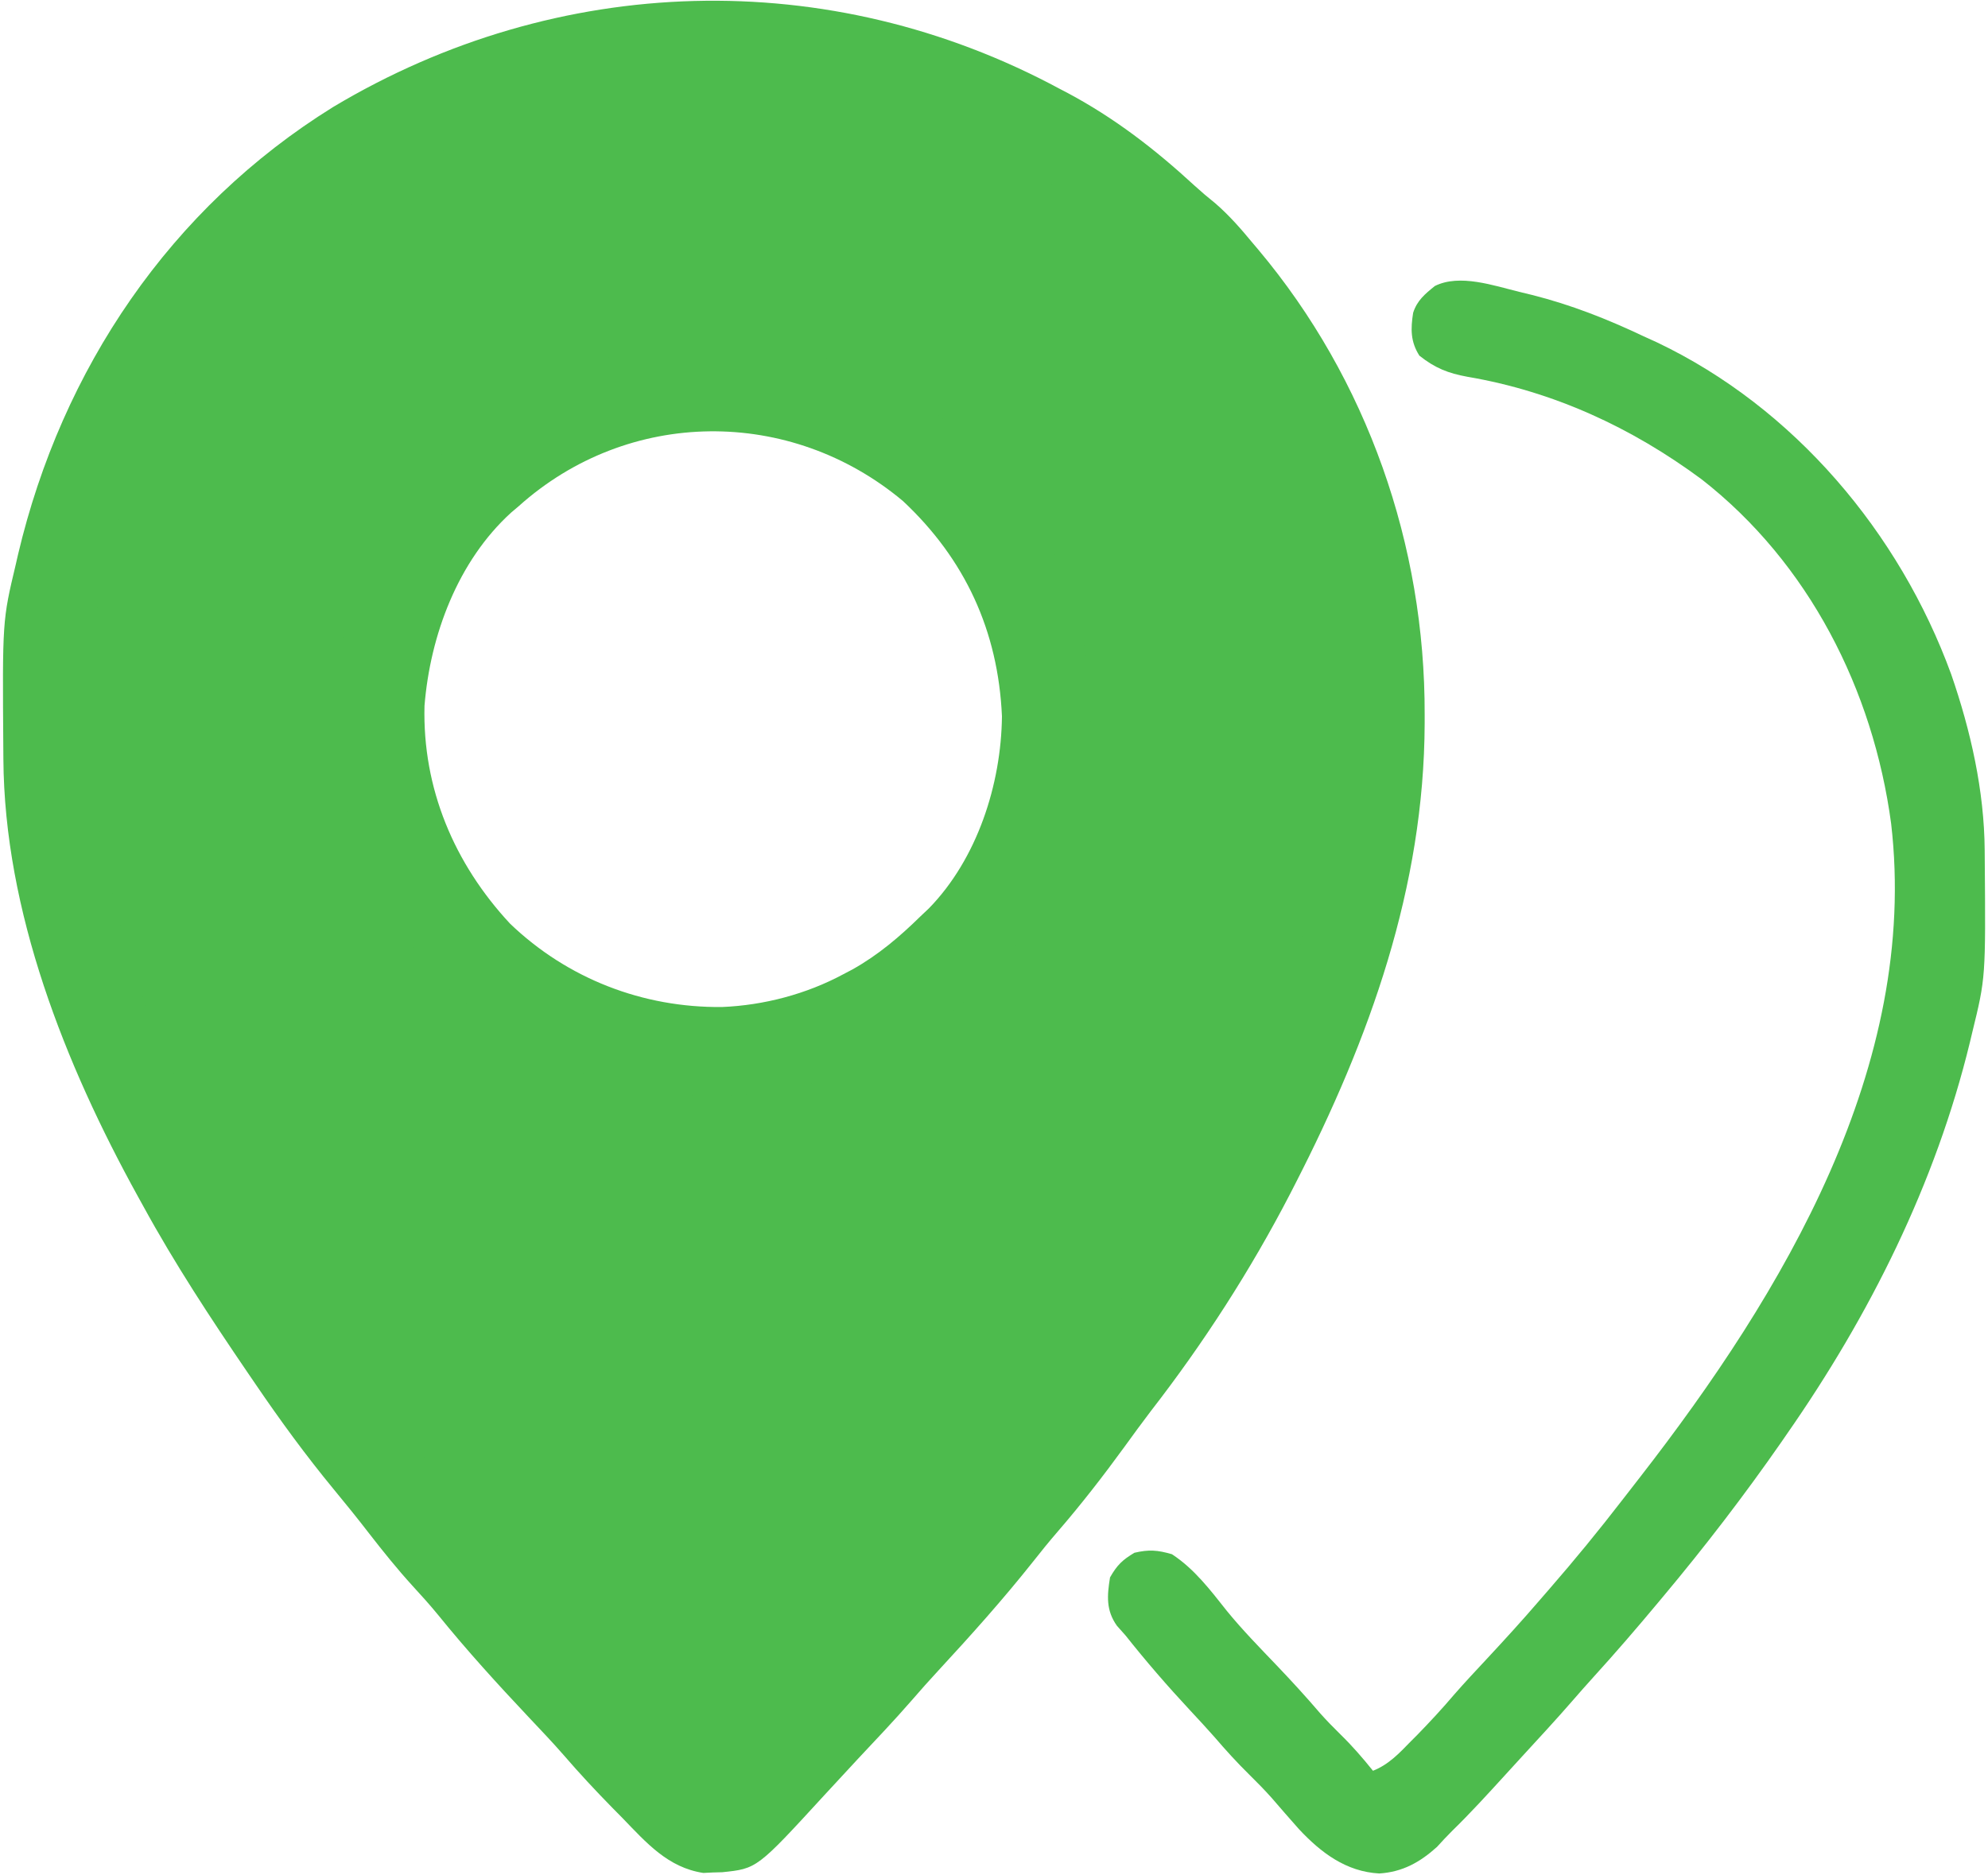
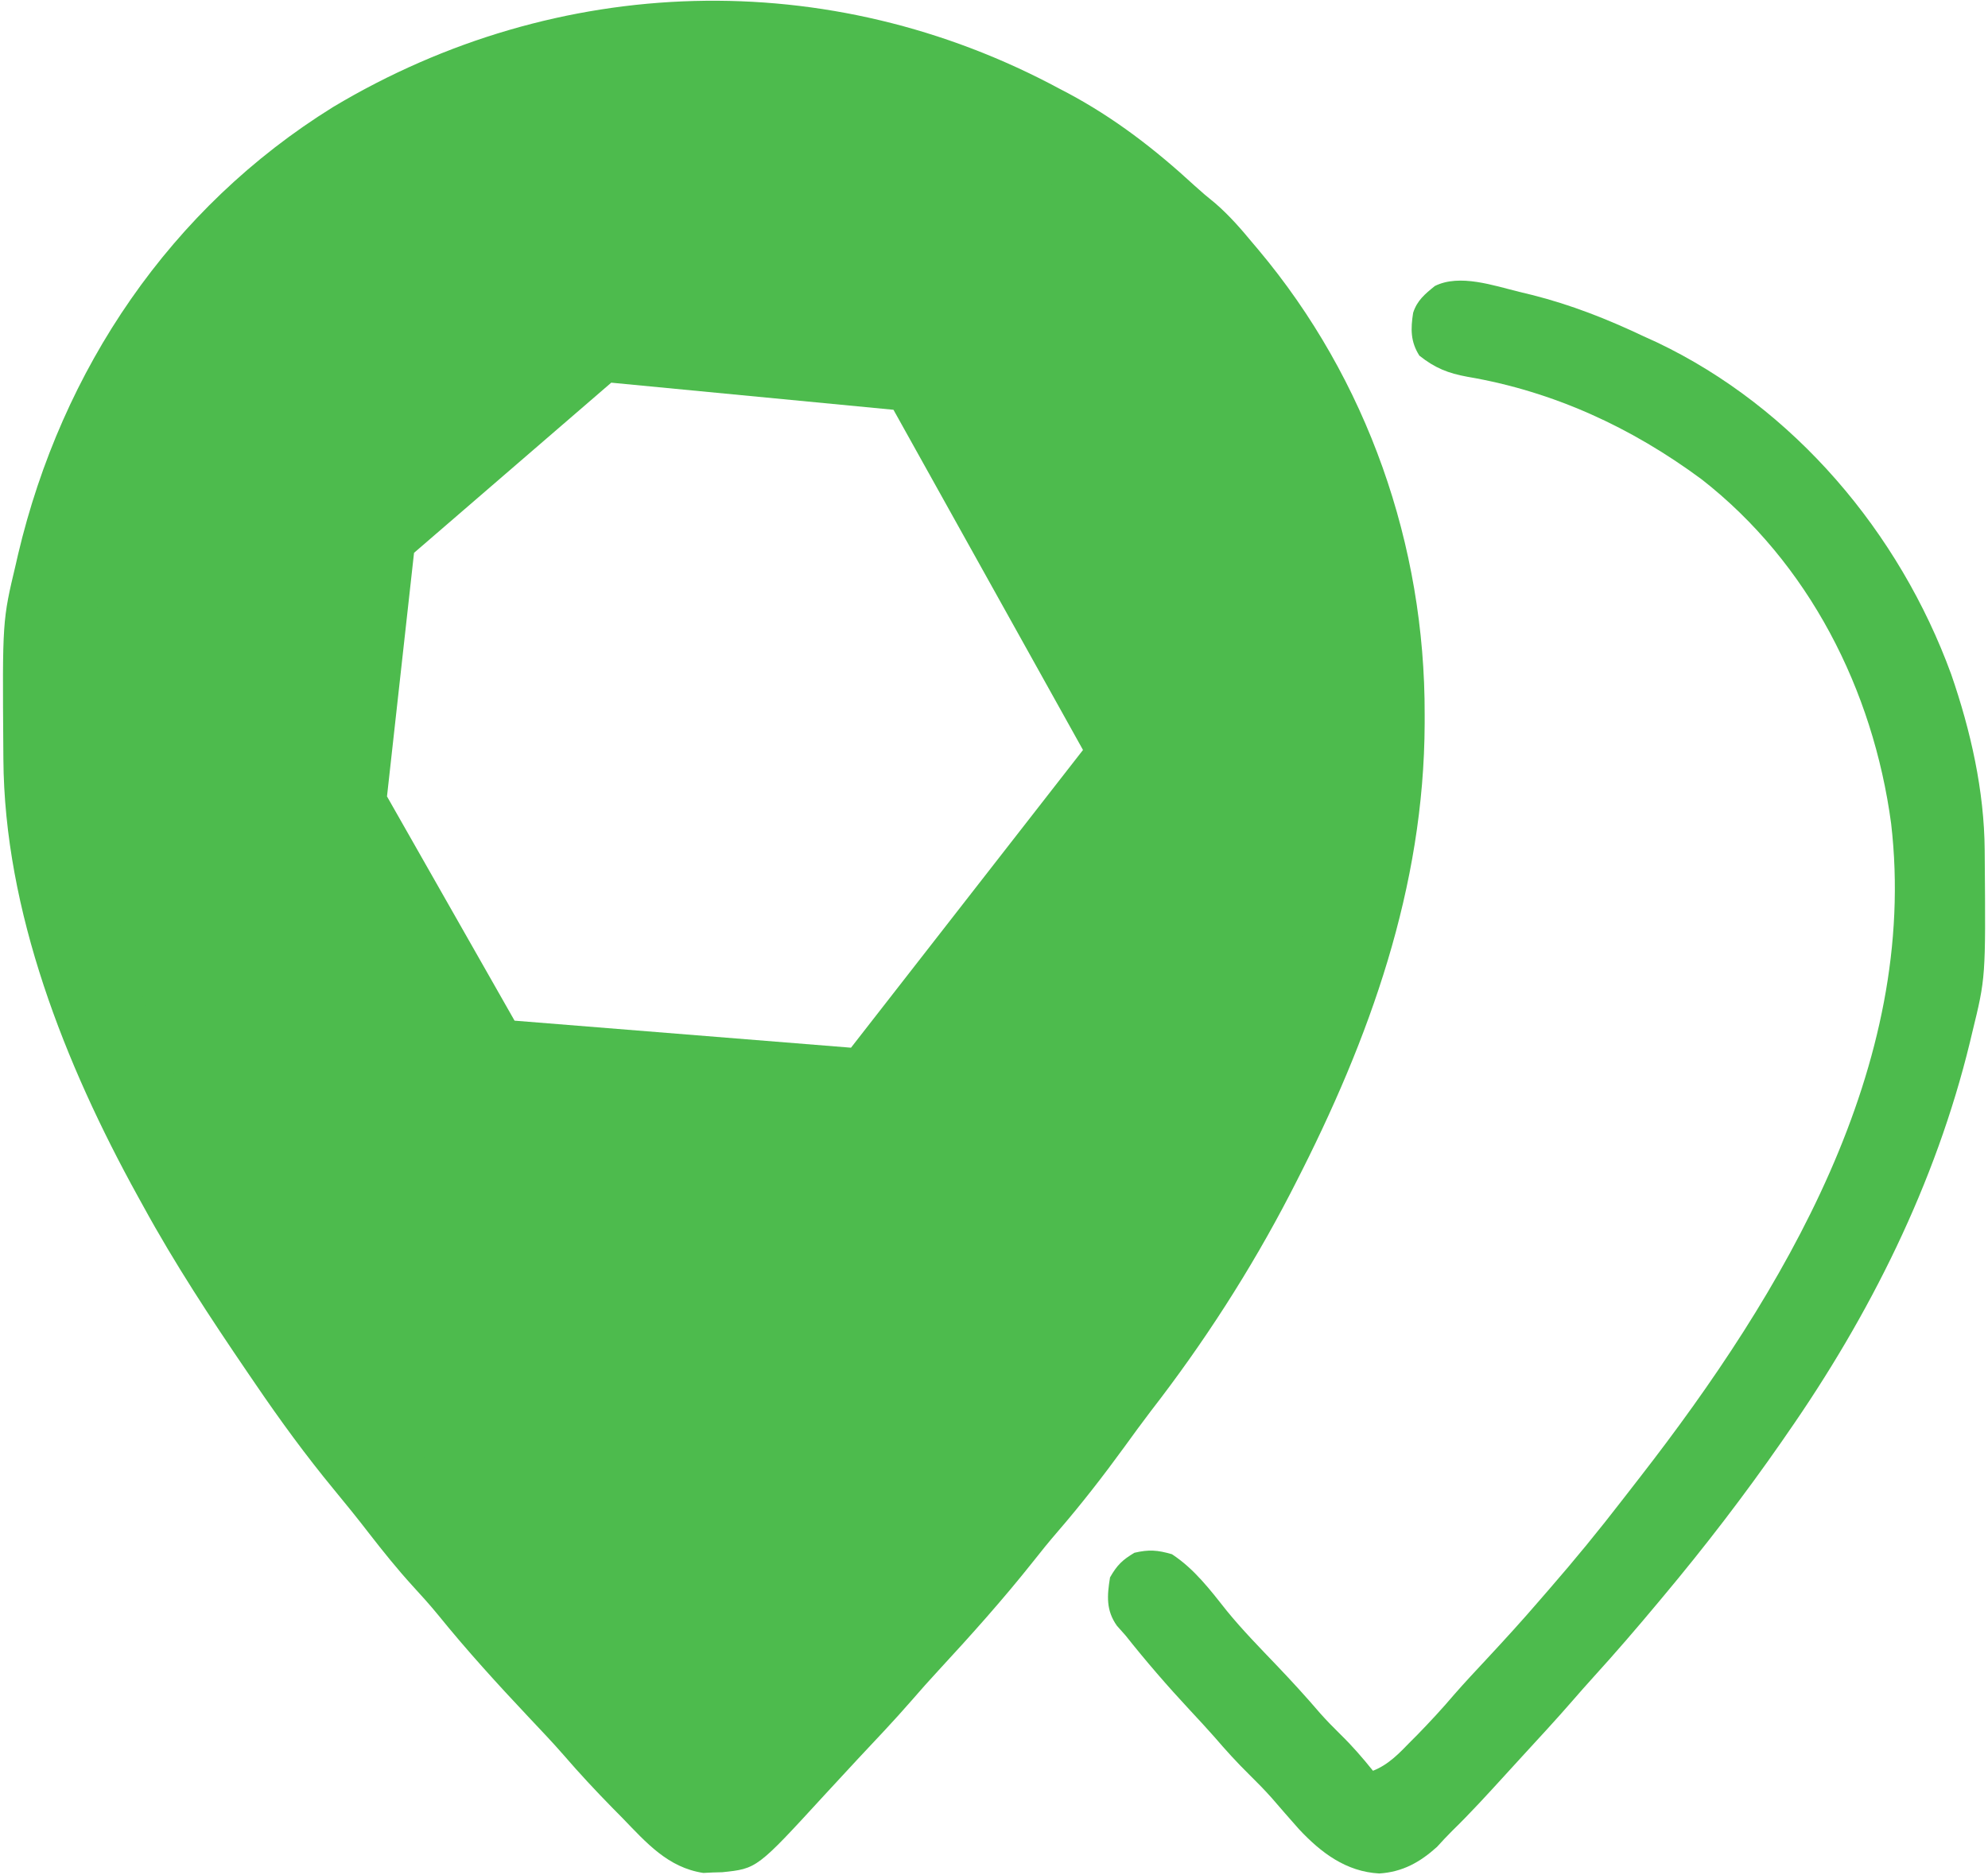
<svg xmlns="http://www.w3.org/2000/svg" viewBox="0 0 30.00 28.30" data-guides="{&quot;vertical&quot;:[],&quot;horizontal&quot;:[]}">
  <defs />
  <path fill="#4dbb4d" stroke="none" fill-opacity="1" stroke-width="1" stroke-opacity="1" id="tSvgdd1b77920d" title="Path 1" d="M2.163 5.017C3.525 4.025 4.886 3.033 6.248 2.041C7.979 1.632 9.71 1.224 11.441 0.815C13.075 1.224 14.709 1.632 16.343 2.041C17.782 4.044 19.221 6.048 20.66 8.051C20.524 9.938 20.388 11.824 20.252 13.711C18.949 16.473 17.646 19.235 16.343 21.997C14.398 23.825 12.453 25.653 10.508 27.482C7.726 24.058 4.945 20.635 2.163 17.212C1.716 15.247 1.269 13.283 0.822 11.318C2.494 11.552 4.167 11.785 5.84 12.019C6.481 13.147 7.123 14.275 7.765 15.403C9.457 15.539 11.149 15.675 12.842 15.811C14.009 14.314 15.176 12.816 16.343 11.318C15.39 9.607 14.437 7.895 13.483 6.184C12.064 6.048 10.644 5.911 9.224 5.775C8.232 6.631 7.24 7.487 6.248 8.343C6.112 9.568 5.976 10.793 5.84 12.019C4.167 11.785 2.494 11.552 0.822 11.318C1.269 9.218 1.716 7.117 2.163 5.017Z" />
  <path fill="#4dbb4d" stroke="none" fill-opacity="1" stroke-width="1" stroke-opacity="1" id="tSvg9ba93567e8" title="Path 2" d="M15.992 1.341C16.028 1.359 16.063 1.378 16.1 1.397C16.818 1.779 17.43 2.252 18.027 2.802C18.128 2.894 18.23 2.981 18.337 3.066C18.552 3.252 18.729 3.456 18.91 3.675C18.936 3.705 18.962 3.736 18.988 3.767C20.634 5.727 21.506 8.228 21.499 10.782C21.499 10.848 21.499 10.848 21.499 10.916C21.491 13.392 20.668 15.675 19.552 17.854C19.524 17.908 19.496 17.962 19.468 18.018C18.87 19.172 18.162 20.27 17.366 21.296C17.231 21.473 17.1 21.653 16.969 21.834C16.648 22.275 16.317 22.702 15.96 23.115C15.833 23.262 15.711 23.412 15.591 23.565C15.142 24.131 14.659 24.671 14.168 25.202C14.029 25.353 13.891 25.506 13.757 25.662C13.492 25.967 13.213 26.259 12.937 26.554C12.771 26.732 12.606 26.91 12.441 27.09C11.423 28.2 11.423 28.2 10.899 28.254C10.851 28.255 10.804 28.257 10.755 28.258C10.709 28.261 10.662 28.263 10.614 28.265C10.079 28.184 9.754 27.809 9.395 27.438C9.345 27.387 9.295 27.336 9.243 27.284C8.988 27.024 8.742 26.76 8.504 26.484C8.334 26.289 8.155 26.102 7.977 25.913C7.505 25.412 7.045 24.907 6.612 24.372C6.488 24.221 6.359 24.077 6.226 23.933C5.994 23.678 5.78 23.412 5.569 23.14C5.395 22.914 5.216 22.693 5.035 22.474C4.614 21.963 4.228 21.435 3.856 20.888C3.795 20.799 3.795 20.799 3.733 20.708C3.177 19.892 2.637 19.071 2.163 18.204C2.136 18.154 2.108 18.104 2.079 18.052C0.982 16.063 0.065 13.757 0.051 11.452C0.051 11.406 0.05 11.359 0.05 11.311C0.036 9.366 0.036 9.366 0.238 8.518C0.249 8.467 0.261 8.417 0.273 8.365C0.933 5.571 2.57 3.139 5.027 1.615C8.414 -0.412 12.513 -0.534 15.992 1.341ZM3.648 4.542C2.237 6.144 1.376 8.365 1.347 10.502C1.346 10.545 1.345 10.588 1.345 10.632C1.336 11.682 1.5 12.695 1.755 13.711C1.766 13.755 1.777 13.8 1.788 13.845C2.572 16.918 4.52 19.72 6.515 22.129C6.632 22.271 6.748 22.415 6.864 22.558C7.321 23.115 7.791 23.658 8.277 24.188C8.388 24.31 8.496 24.432 8.604 24.557C8.87 24.863 9.147 25.158 9.423 25.455C9.515 25.555 9.606 25.655 9.698 25.755C10.037 26.125 10.382 26.488 10.741 26.84C11.102 26.537 11.438 26.222 11.746 25.865C11.966 25.612 12.195 25.369 12.426 25.126C12.908 24.615 13.377 24.102 13.819 23.556C13.946 23.401 14.078 23.253 14.213 23.105C14.979 22.262 15.67 21.34 16.343 20.421C16.375 20.378 16.406 20.334 16.439 20.29C18.415 17.572 20.172 14.282 20.154 10.841C20.154 10.799 20.153 10.756 20.153 10.713C20.15 10.046 20.117 9.401 19.96 8.751C19.949 8.702 19.937 8.654 19.925 8.604C19.742 7.858 19.483 7.164 19.143 6.475C19.124 6.436 19.105 6.397 19.085 6.356C18.733 5.639 18.285 5.031 17.742 4.443C17.649 4.341 17.562 4.239 17.477 4.13C16.027 2.457 13.604 1.515 11.441 1.341C8.48 1.171 5.642 2.352 3.648 4.542Z" />
  <path fill="#4dbb4d" stroke="none" fill-opacity="1" stroke-width="1" stroke-opacity="1" id="tSvgcbbf14d1bf" title="Path 3" d="M22.925 4.404C22.989 4.419 23.053 4.435 23.119 4.451C23.71 4.6 24.254 4.815 24.803 5.075C24.902 5.12 24.902 5.12 25.003 5.166C27.075 6.152 28.665 8.039 29.445 10.177C29.739 11.027 29.944 11.933 29.95 12.835C29.951 12.878 29.951 12.921 29.951 12.965C29.965 14.753 29.965 14.753 29.763 15.578C29.751 15.628 29.739 15.678 29.727 15.729C29.208 17.864 28.215 19.849 26.962 21.646C26.938 21.682 26.913 21.718 26.887 21.755C26.326 22.562 25.726 23.344 25.095 24.097C25.07 24.127 25.045 24.157 25.019 24.188C24.702 24.568 24.38 24.942 24.047 25.308C23.94 25.426 23.835 25.545 23.731 25.665C23.481 25.953 23.221 26.233 22.963 26.514C22.878 26.606 22.793 26.699 22.708 26.793C22.449 27.077 22.19 27.361 21.914 27.63C21.835 27.708 21.76 27.79 21.685 27.872C21.428 28.104 21.164 28.251 20.814 28.273C20.312 28.246 19.934 27.959 19.602 27.604C19.463 27.448 19.326 27.29 19.189 27.131C19.081 27.01 18.968 26.895 18.852 26.781C18.668 26.6 18.497 26.412 18.329 26.216C18.208 26.079 18.084 25.945 17.958 25.81C17.618 25.445 17.295 25.072 16.985 24.681C16.942 24.633 16.899 24.584 16.855 24.535C16.689 24.301 16.706 24.081 16.751 23.805C16.856 23.62 16.938 23.541 17.119 23.433C17.339 23.382 17.467 23.392 17.685 23.455C18.025 23.677 18.266 23.998 18.516 24.313C18.751 24.601 19.012 24.867 19.269 25.136C19.494 25.372 19.713 25.611 19.925 25.859C20.023 25.969 20.125 26.073 20.23 26.176C20.407 26.349 20.564 26.53 20.719 26.723C20.957 26.629 21.116 26.458 21.291 26.278C21.323 26.246 21.354 26.215 21.387 26.182C21.58 25.984 21.767 25.782 21.946 25.571C22.107 25.387 22.274 25.209 22.44 25.031C22.708 24.743 22.972 24.454 23.228 24.156C23.28 24.095 23.333 24.035 23.386 23.974C23.766 23.537 24.132 23.09 24.486 22.631C24.574 22.517 24.662 22.404 24.75 22.291C26.907 19.514 28.964 16.087 28.538 12.427C28.267 10.413 27.298 8.498 25.679 7.234C24.621 6.451 23.444 5.907 22.144 5.686C21.854 5.633 21.655 5.555 21.419 5.367C21.284 5.155 21.287 4.963 21.325 4.721C21.384 4.535 21.504 4.436 21.653 4.316C22.027 4.129 22.544 4.311 22.925 4.404Z" />
-   <path fill="#4dbb4d" stroke="none" fill-opacity="1" stroke-width="1" stroke-opacity="1" id="tSvg1183f924106" title="Path 4" d="M14.028 6.161C14.161 6.262 14.289 6.367 14.417 6.475C14.464 6.514 14.512 6.553 14.561 6.593C14.945 6.921 15.241 7.285 15.526 7.701C15.558 7.747 15.591 7.794 15.624 7.842C16.407 9.052 16.623 10.62 16.343 12.019C16.021 13.44 15.18 14.782 13.943 15.574C13.81 15.656 13.677 15.734 13.542 15.811C13.493 15.84 13.444 15.869 13.393 15.898C12.106 16.596 10.497 16.711 9.101 16.3C8.309 16.047 7.641 15.649 7.007 15.111C6.95 15.066 6.893 15.021 6.834 14.975C6.643 14.815 6.491 14.634 6.339 14.436C6.311 14.401 6.284 14.365 6.255 14.328C5.291 13.061 4.937 11.554 5.117 9.984C5.349 8.564 6.097 7.228 7.238 6.341C9.249 4.894 11.951 4.72 14.028 6.161ZM7.824 7.642C7.77 7.688 7.77 7.688 7.715 7.734C6.908 8.467 6.491 9.59 6.406 10.652C6.374 11.898 6.854 13.033 7.697 13.939C8.563 14.77 9.703 15.21 10.897 15.197C11.528 15.171 12.169 15.002 12.725 14.703C12.795 14.666 12.795 14.666 12.866 14.629C13.255 14.41 13.574 14.139 13.892 13.827C13.933 13.789 13.974 13.75 14.016 13.71C14.746 12.963 15.109 11.837 15.12 10.81C15.063 9.519 14.561 8.436 13.627 7.562C11.926 6.136 9.479 6.154 7.824 7.642Z" />
</svg>